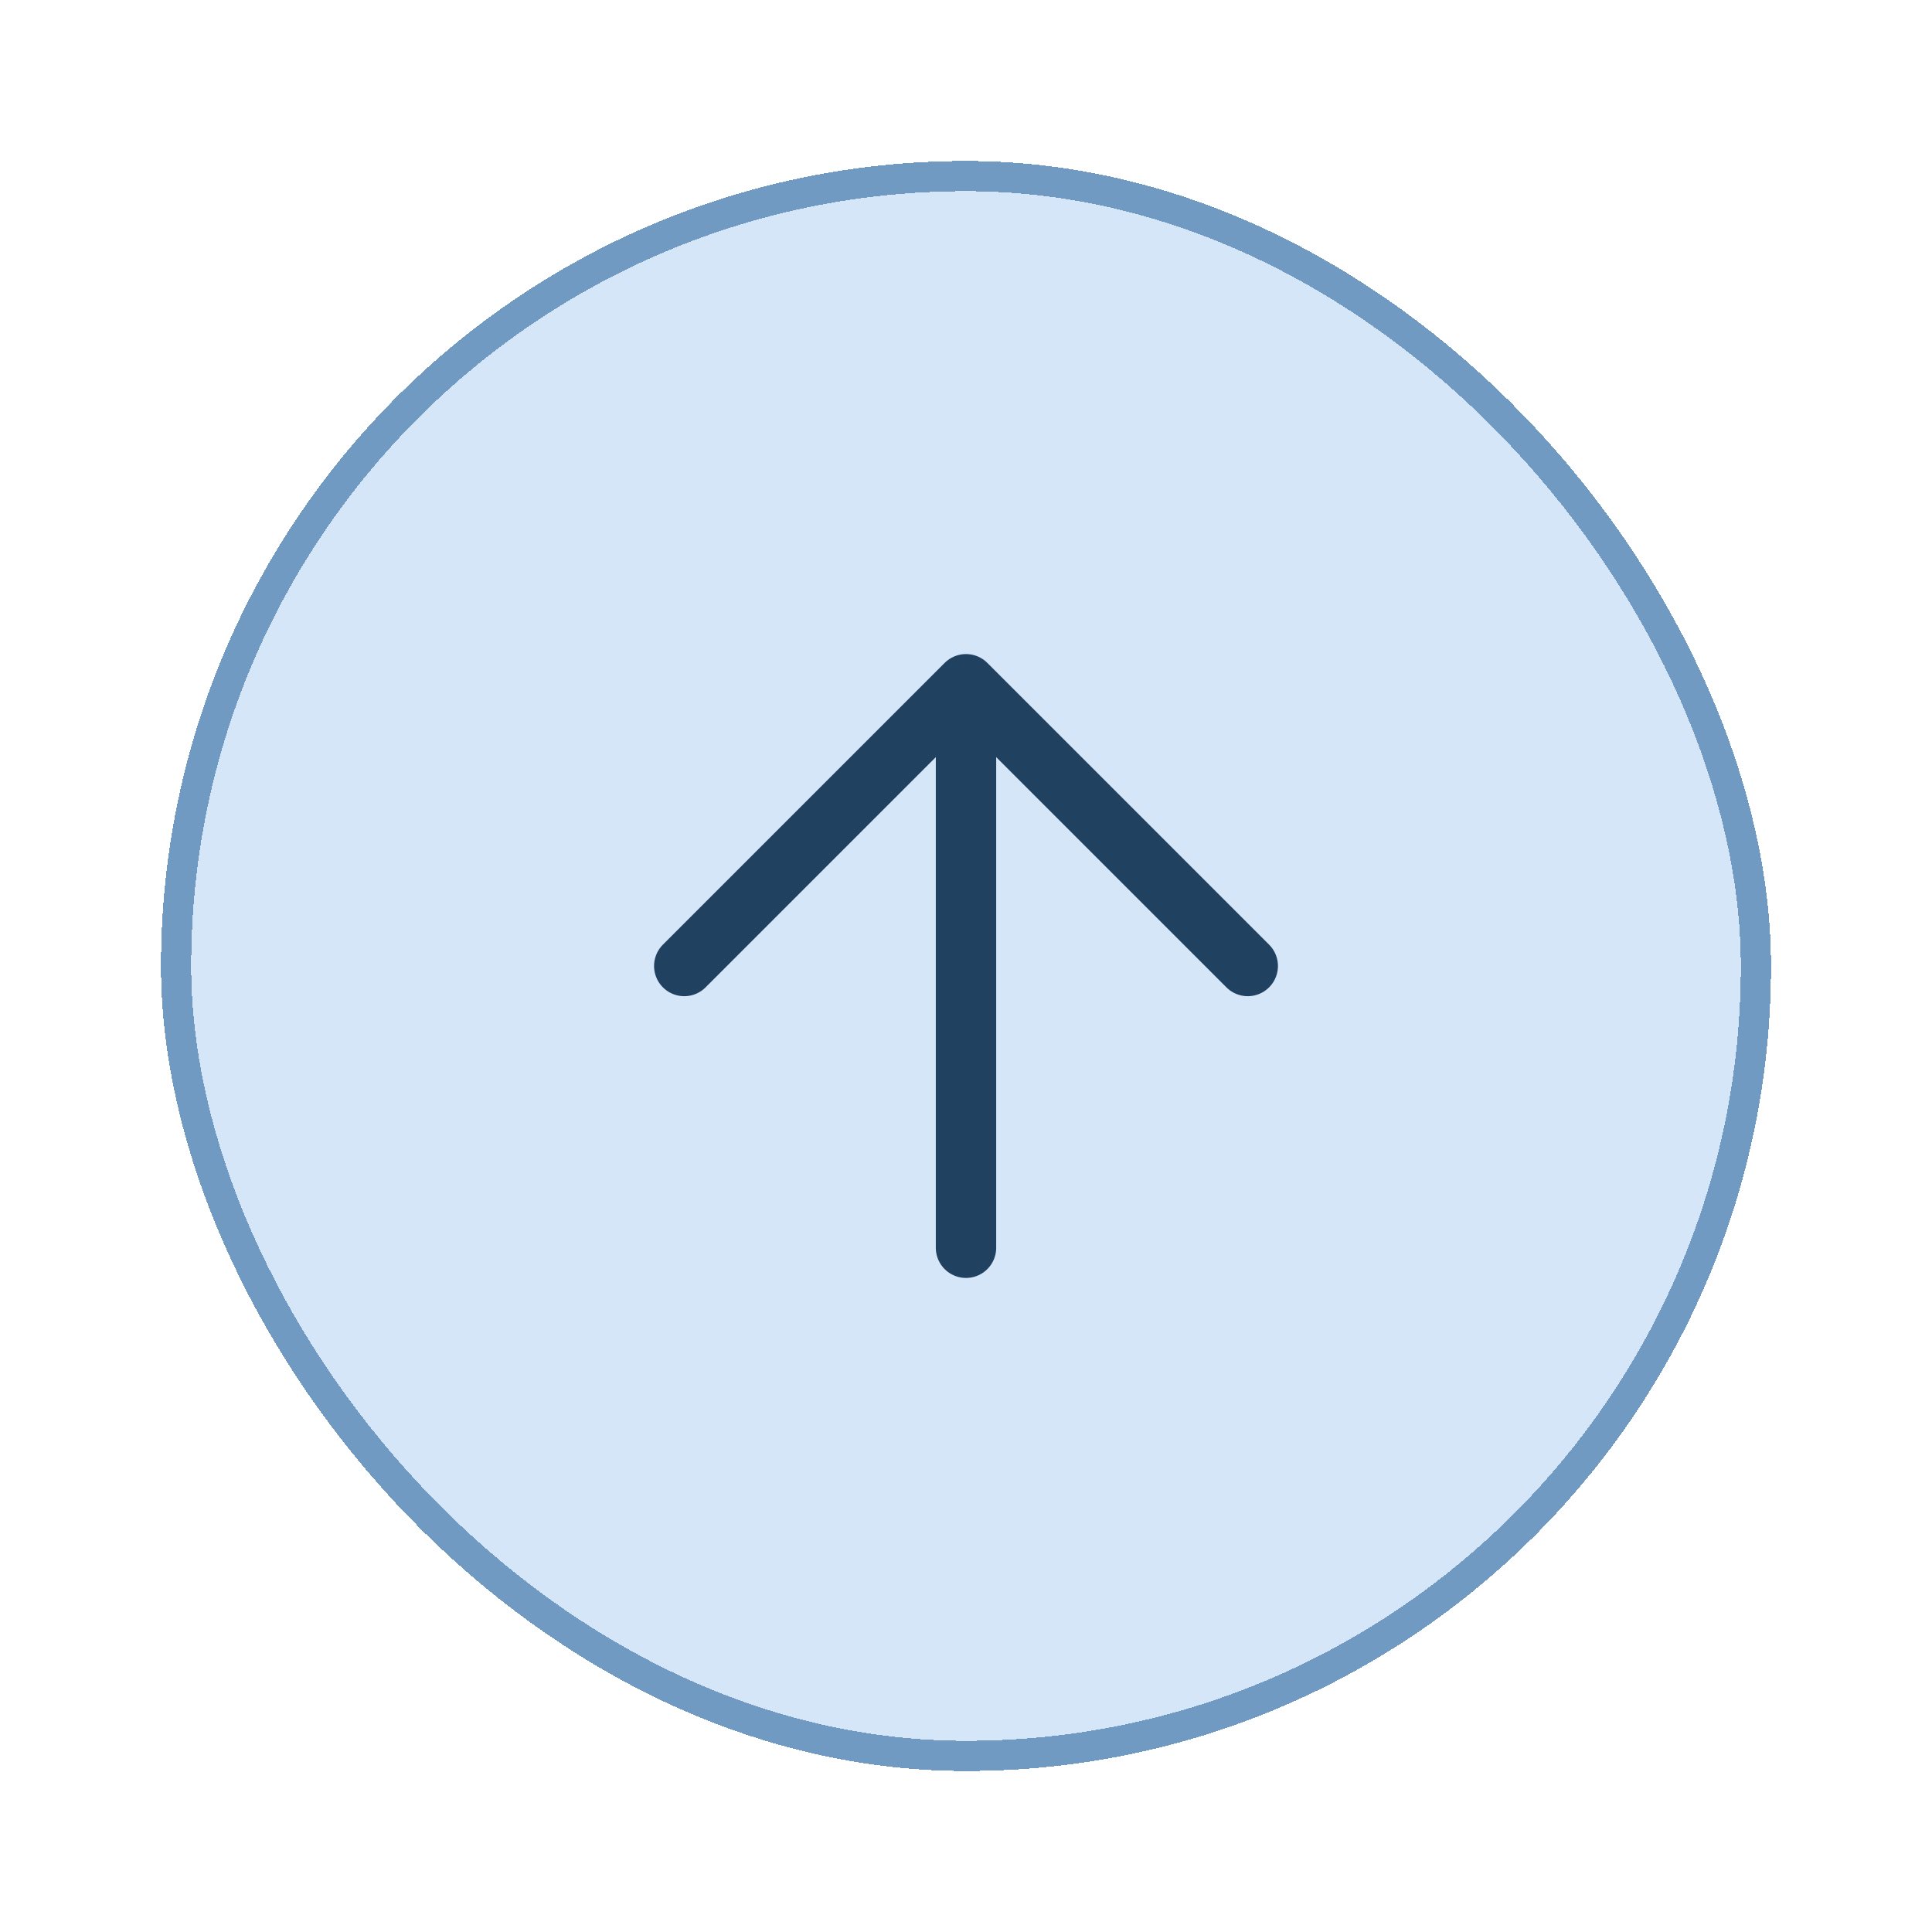
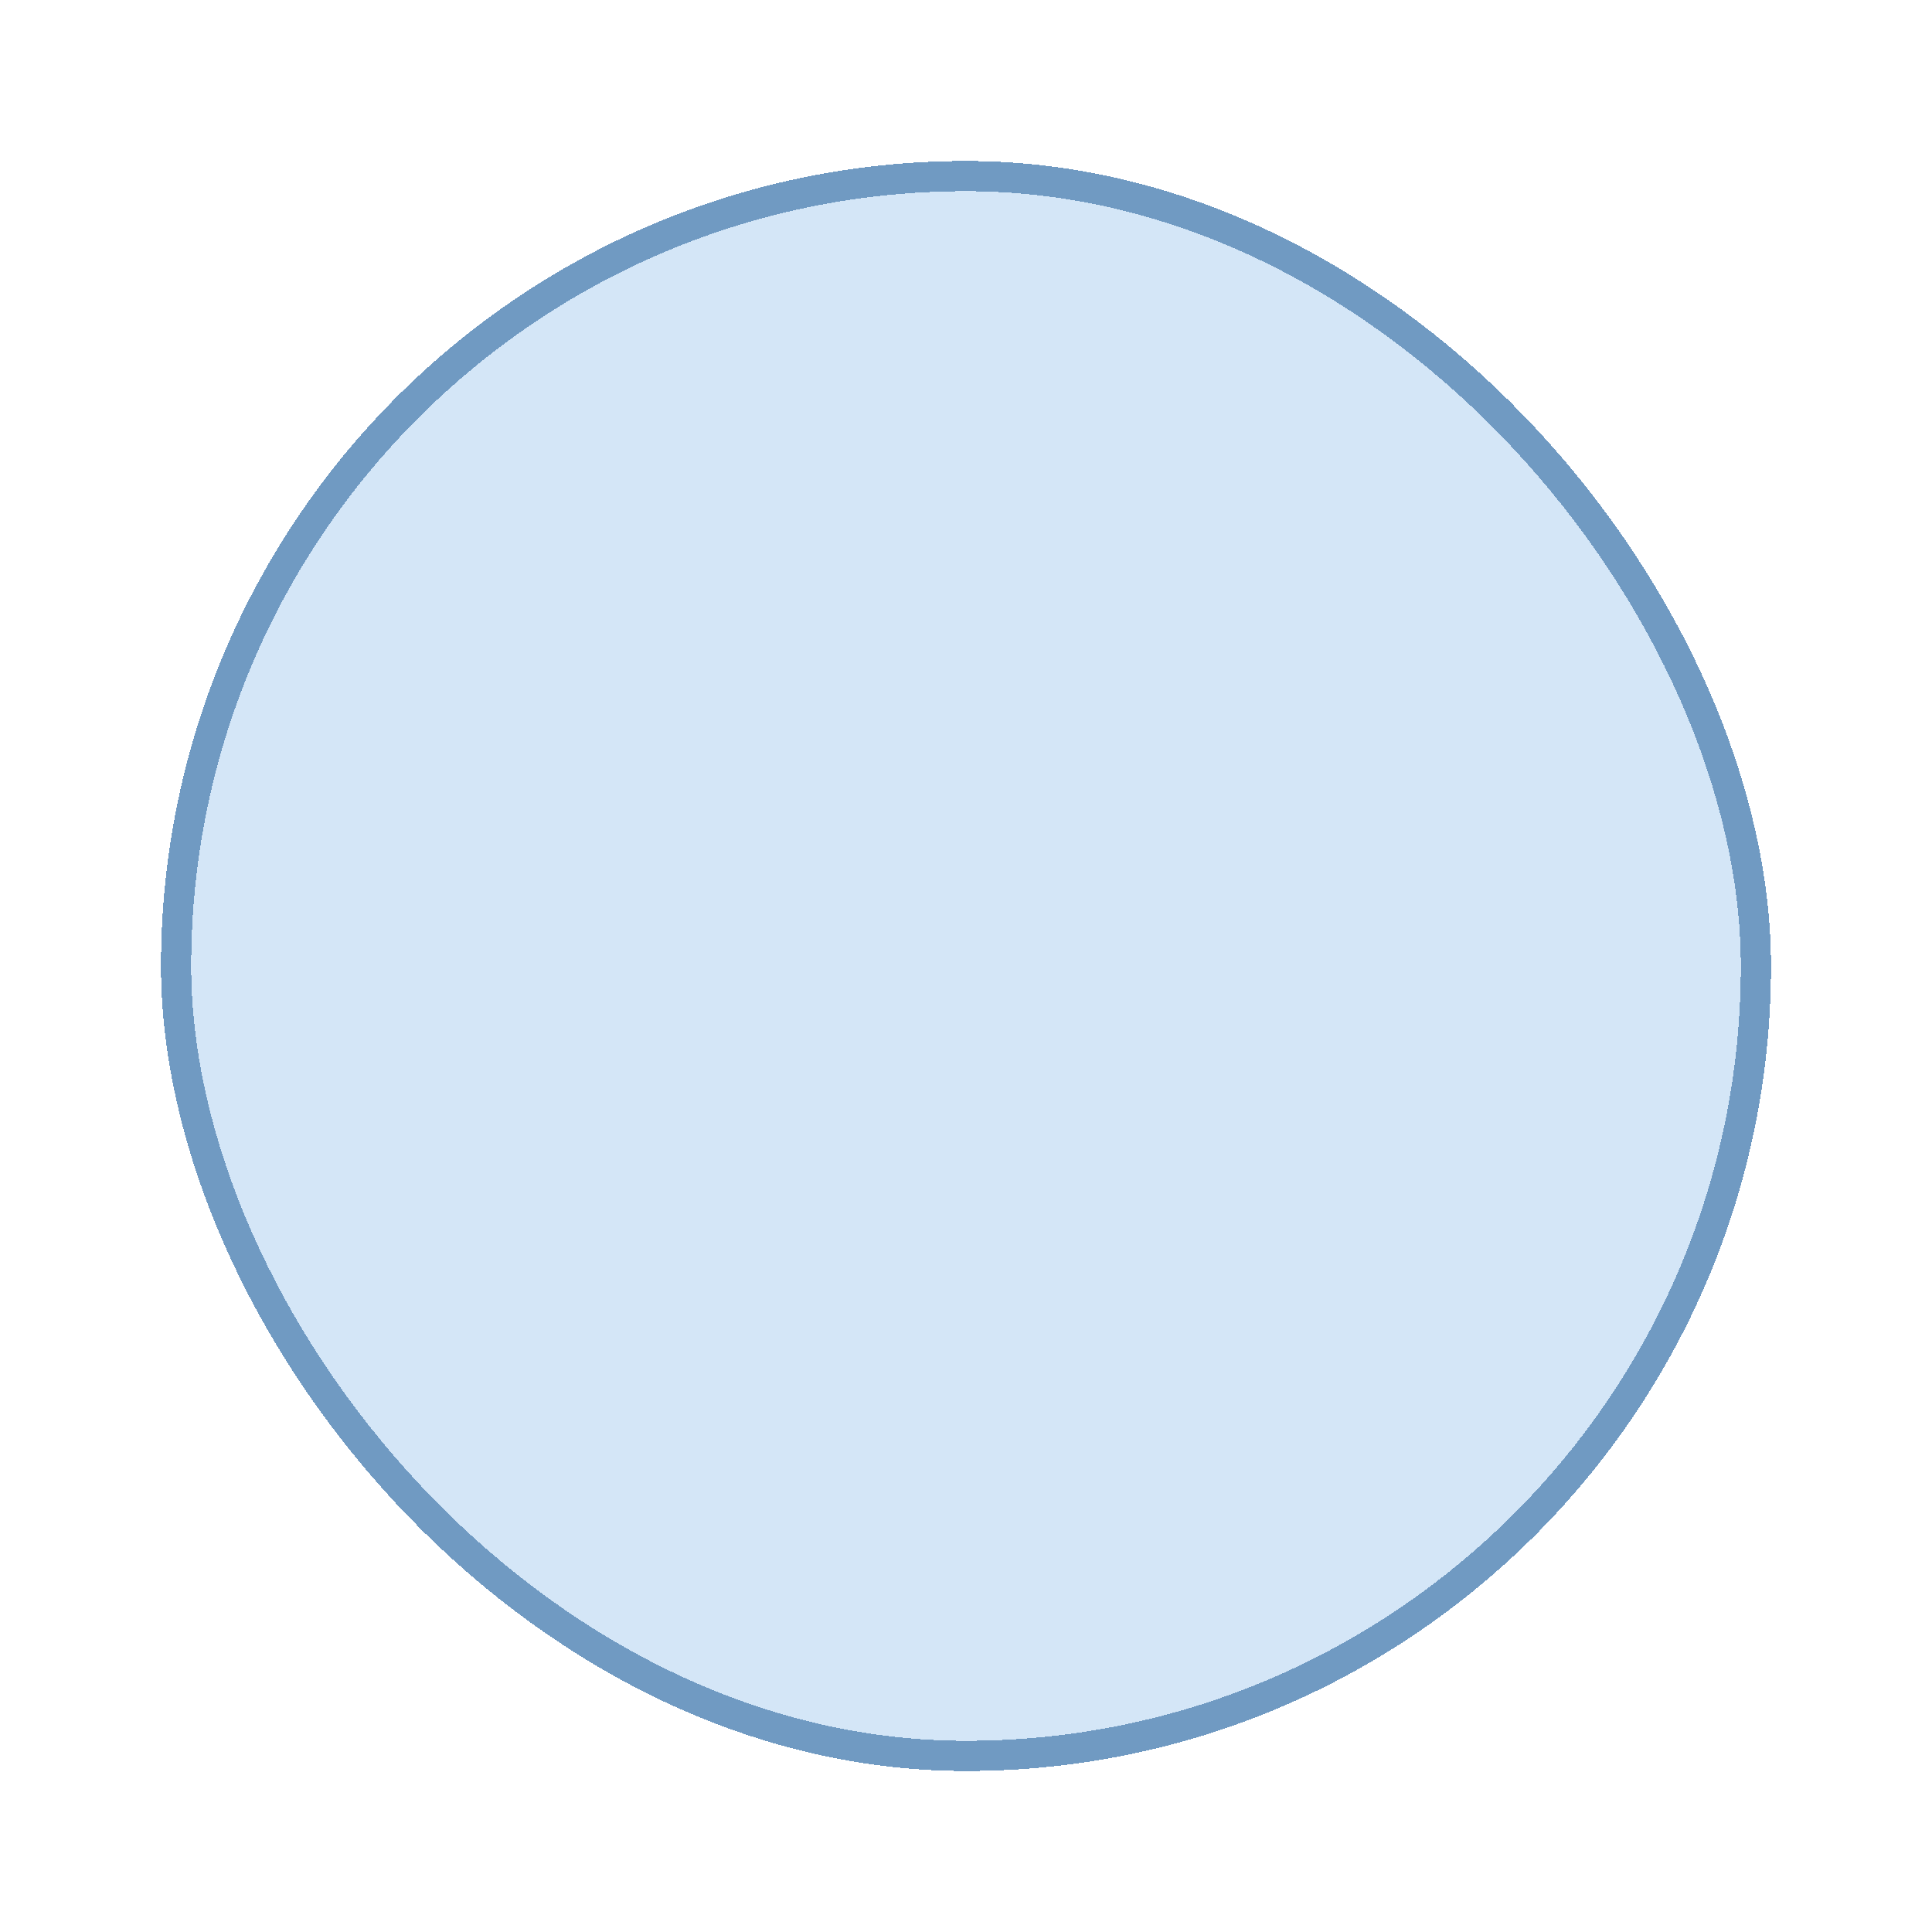
<svg xmlns="http://www.w3.org/2000/svg" width="48" height="48" viewBox="0 0 48 48" fill="none">
  <g filter="url(#filter0_d_1299_700)">
    <rect x="4" width="40" height="40" rx="20" fill="#D4E6F7" shape-rendering="crispEdges" />
    <rect x="4.375" y="0.375" width="39.25" height="39.25" rx="19.625" stroke="#709AC2" stroke-width="0.75" shape-rendering="crispEdges" />
-     <path d="M17 20L24 13M24 13L31 20M24 13V27" stroke="#204160" stroke-width="1.5" stroke-linecap="round" stroke-linejoin="round" />
  </g>
  <defs>
    <filter id="filter0_d_1299_700" x="0" y="0" width="48" height="48" filterUnits="userSpaceOnUse" color-interpolation-filters="sRGB">
      <feFlood flood-opacity="0" result="BackgroundImageFix" />
      <feColorMatrix in="SourceAlpha" type="matrix" values="0 0 0 0 0 0 0 0 0 0 0 0 0 0 0 0 0 0 127 0" result="hardAlpha" />
      <feOffset dy="4" />
      <feGaussianBlur stdDeviation="2" />
      <feComposite in2="hardAlpha" operator="out" />
      <feColorMatrix type="matrix" values="0 0 0 0 0 0 0 0 0 0 0 0 0 0 0 0 0 0 0.25 0" />
      <feBlend mode="normal" in2="BackgroundImageFix" result="effect1_dropShadow_1299_700" />
      <feBlend mode="normal" in="SourceGraphic" in2="effect1_dropShadow_1299_700" result="shape" />
    </filter>
  </defs>
</svg>